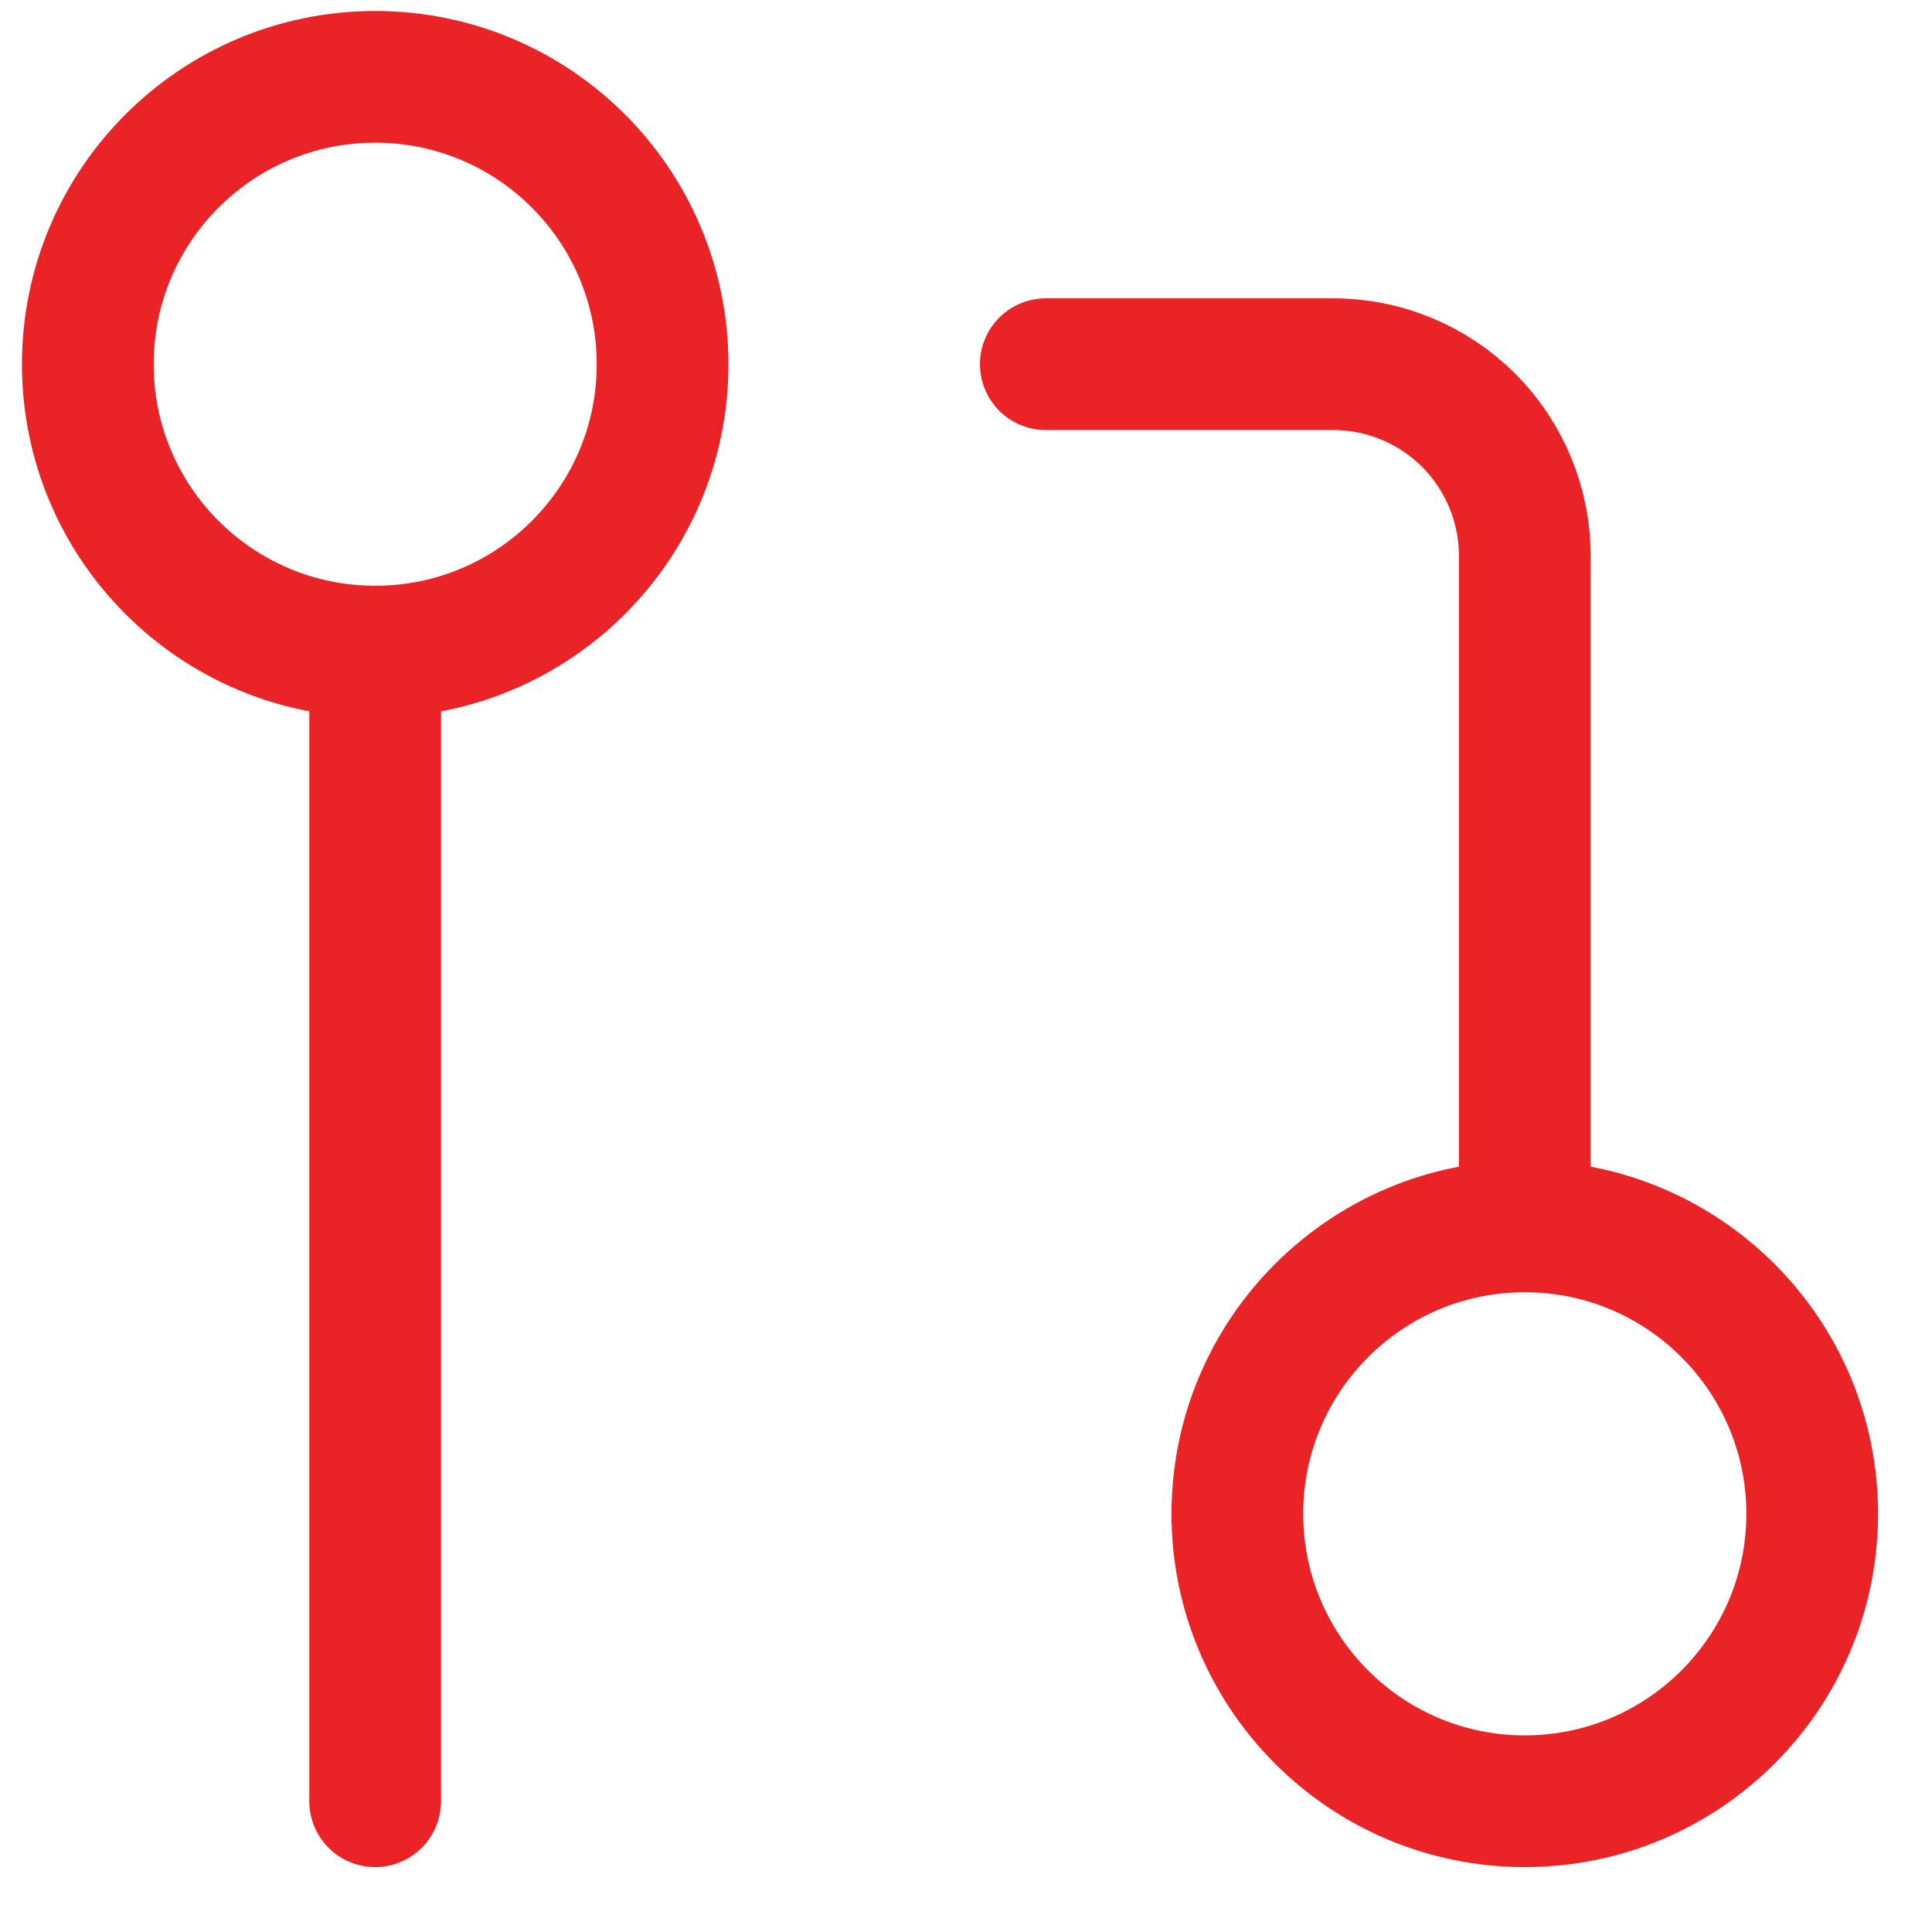
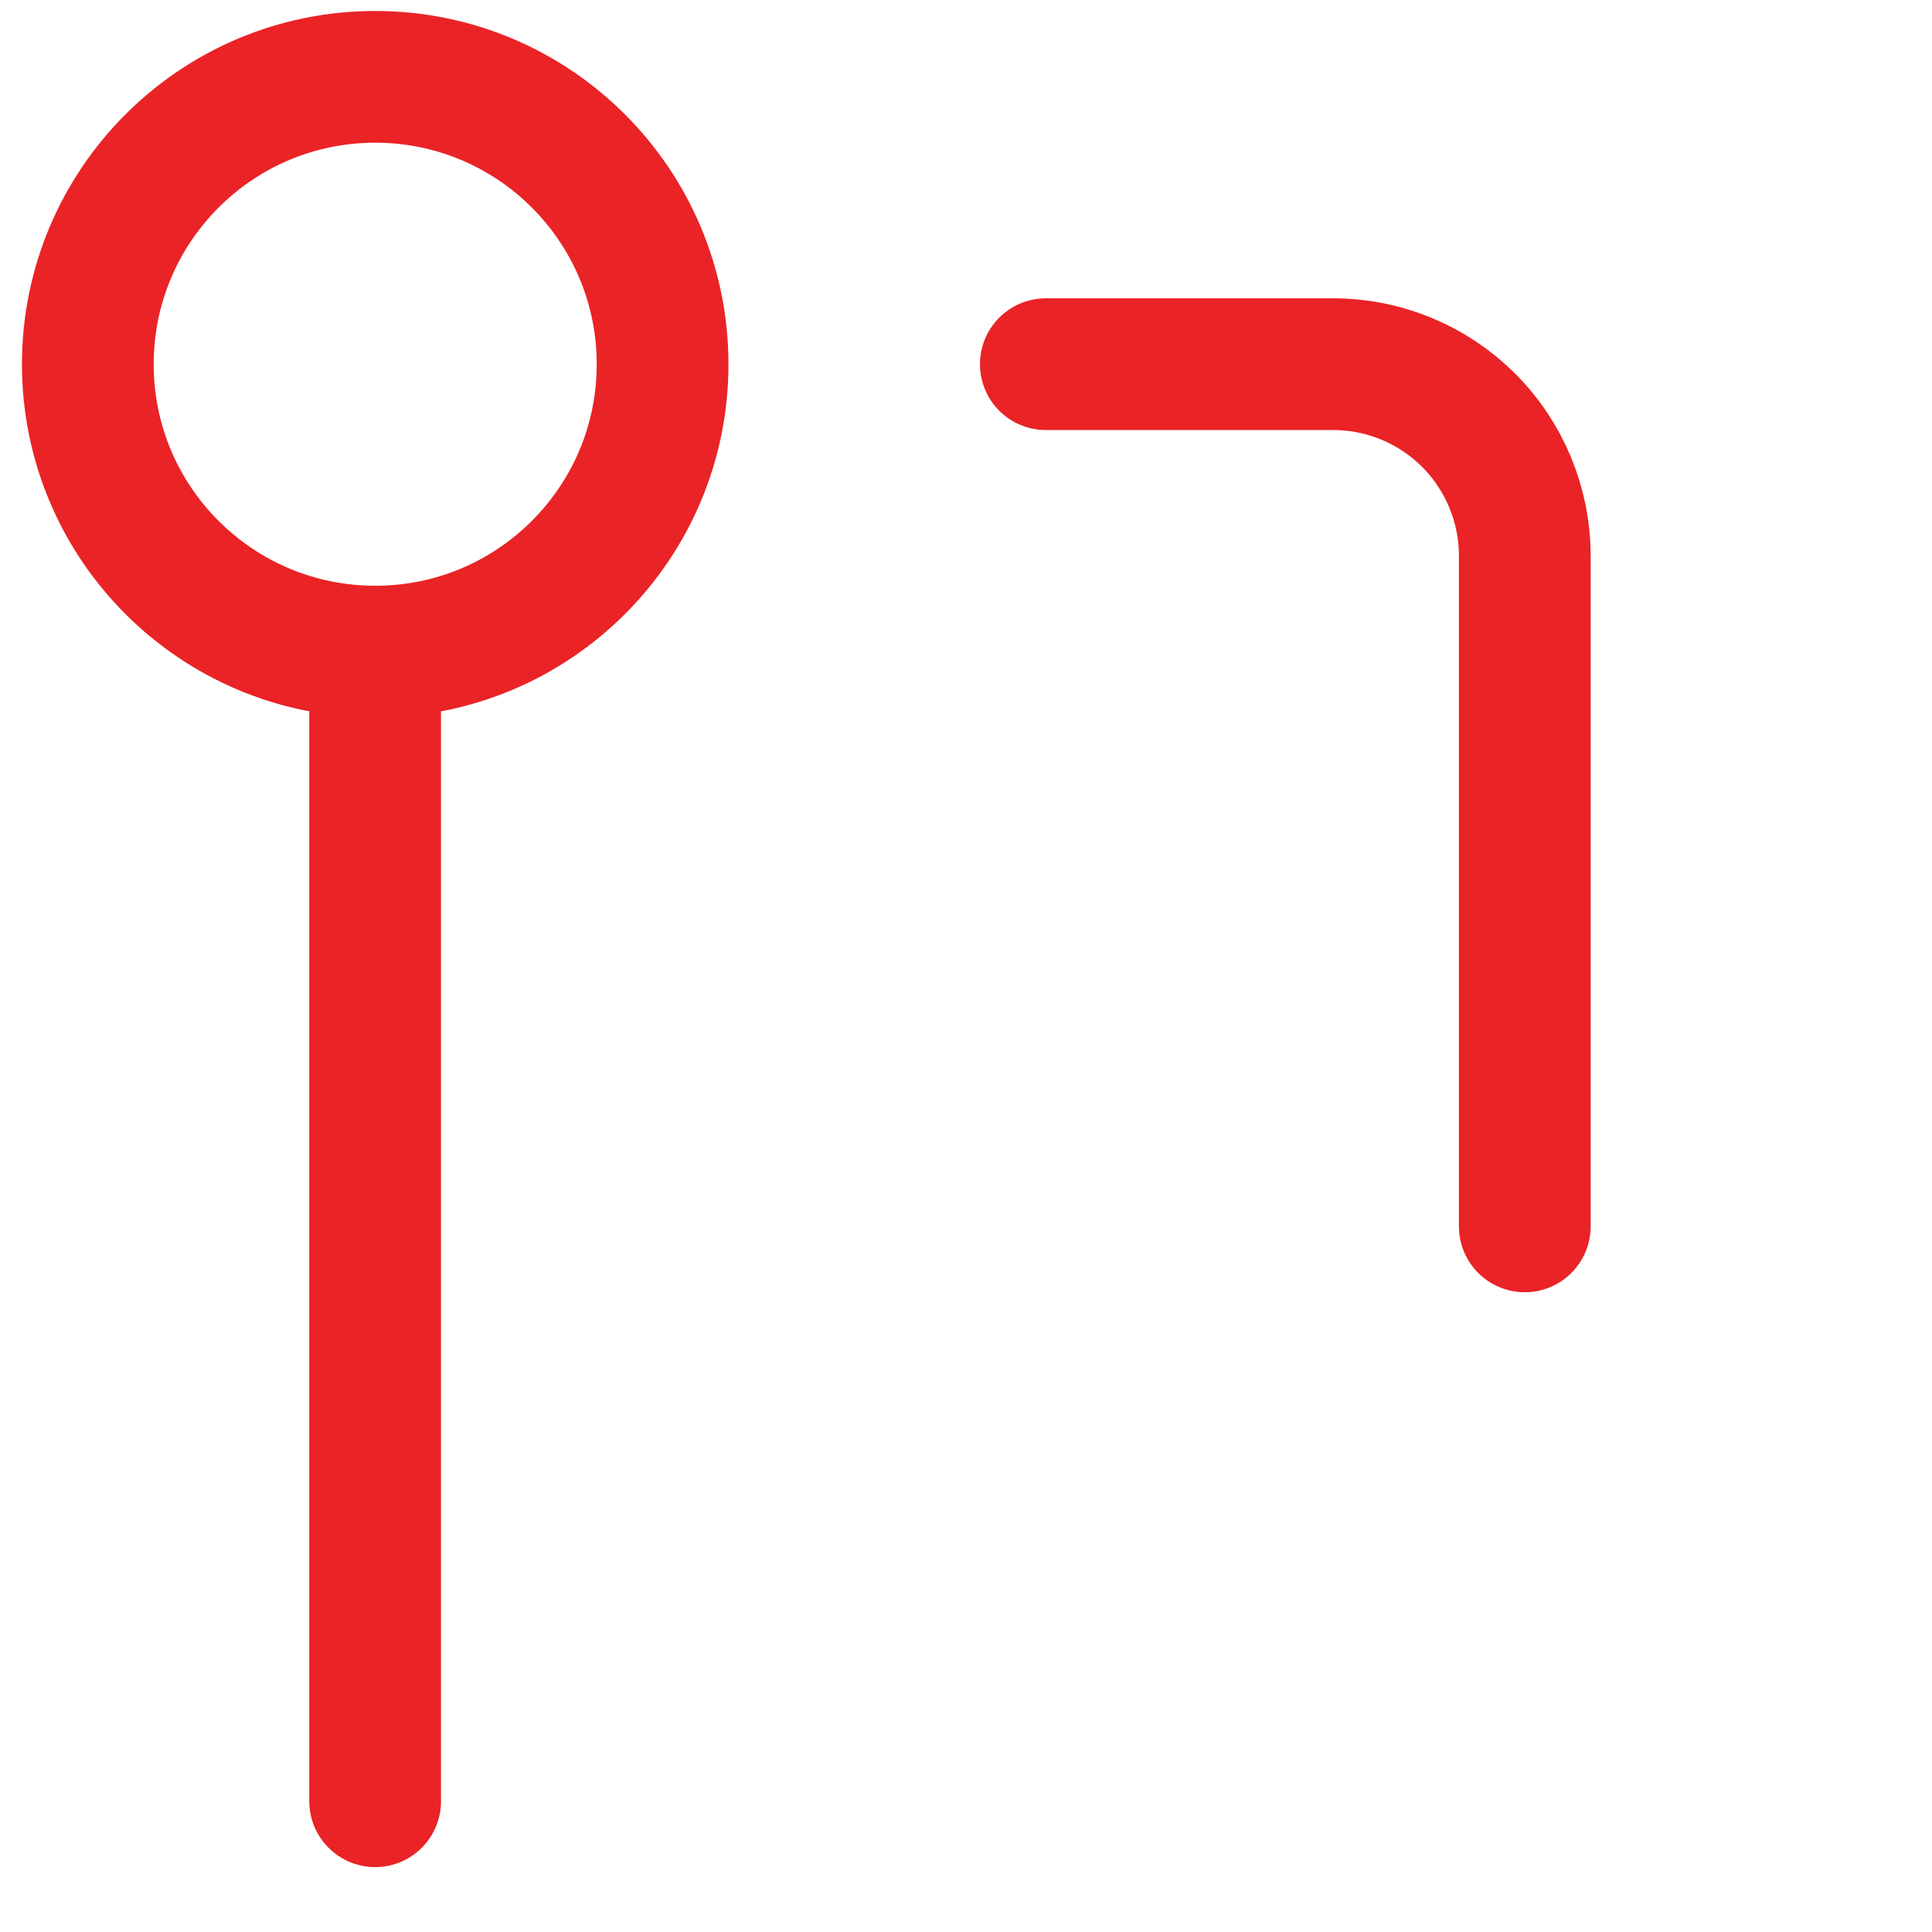
<svg xmlns="http://www.w3.org/2000/svg" width="22" height="22" viewBox="0 0 22 22" fill="none">
-   <path d="M17.363 20.511C19.17 20.511 20.636 19.045 20.636 17.238C20.636 15.431 19.17 13.965 17.363 13.965C15.556 13.965 14.09 15.431 14.09 17.238C14.09 19.045 15.556 20.511 17.363 20.511Z" stroke="#EA2326" stroke-width="1.5" stroke-linecap="round" stroke-linejoin="round" />
  <path d="M4.273 7.42C6.08 7.42 7.545 5.955 7.545 4.148C7.545 2.34 6.08 0.875 4.273 0.875C2.465 0.875 1 2.34 1 4.148C1 5.955 2.465 7.42 4.273 7.42Z" stroke="#EA2326" stroke-width="1.5" stroke-linecap="round" stroke-linejoin="round" />
  <path d="M11.909 4.147H15.181C15.76 4.147 16.315 4.377 16.724 4.786C17.133 5.196 17.363 5.751 17.363 6.329V13.965" stroke="#EA2326" stroke-width="1.5" stroke-linecap="round" stroke-linejoin="round" />
  <path d="M4.272 7.42V20.511" stroke="#EA2326" stroke-width="1.5" stroke-linecap="round" stroke-linejoin="round" />
</svg>